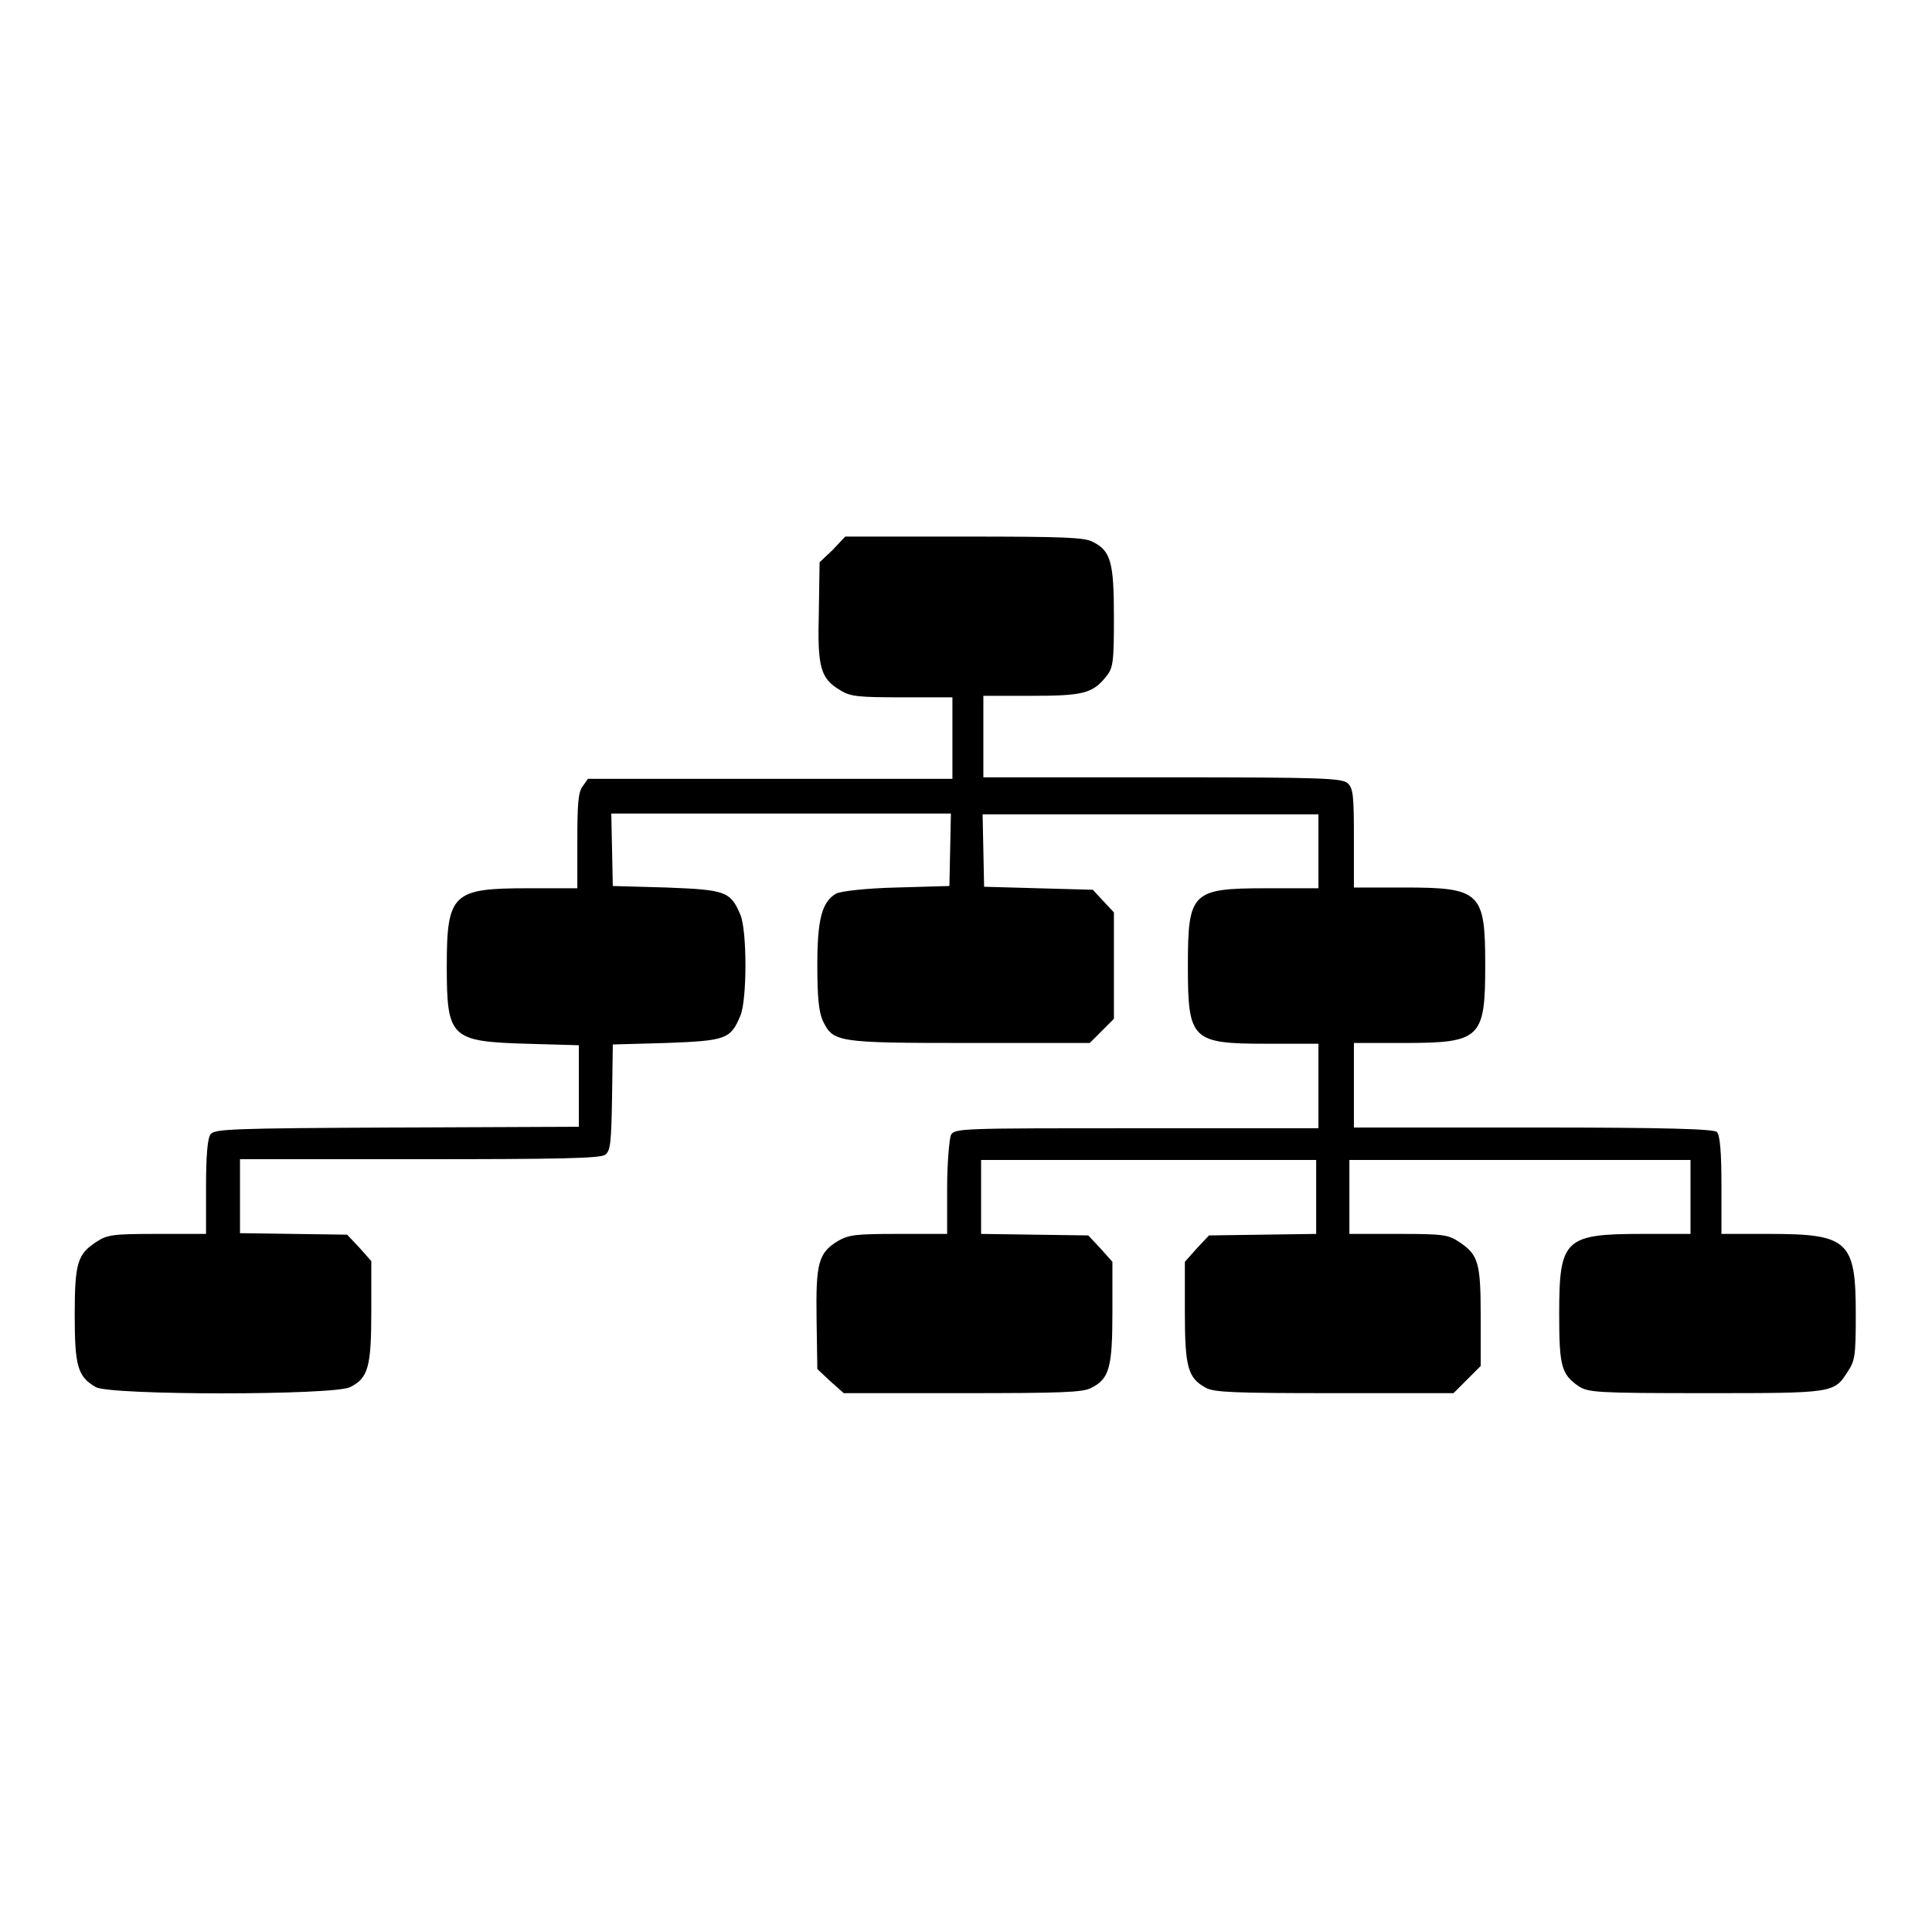
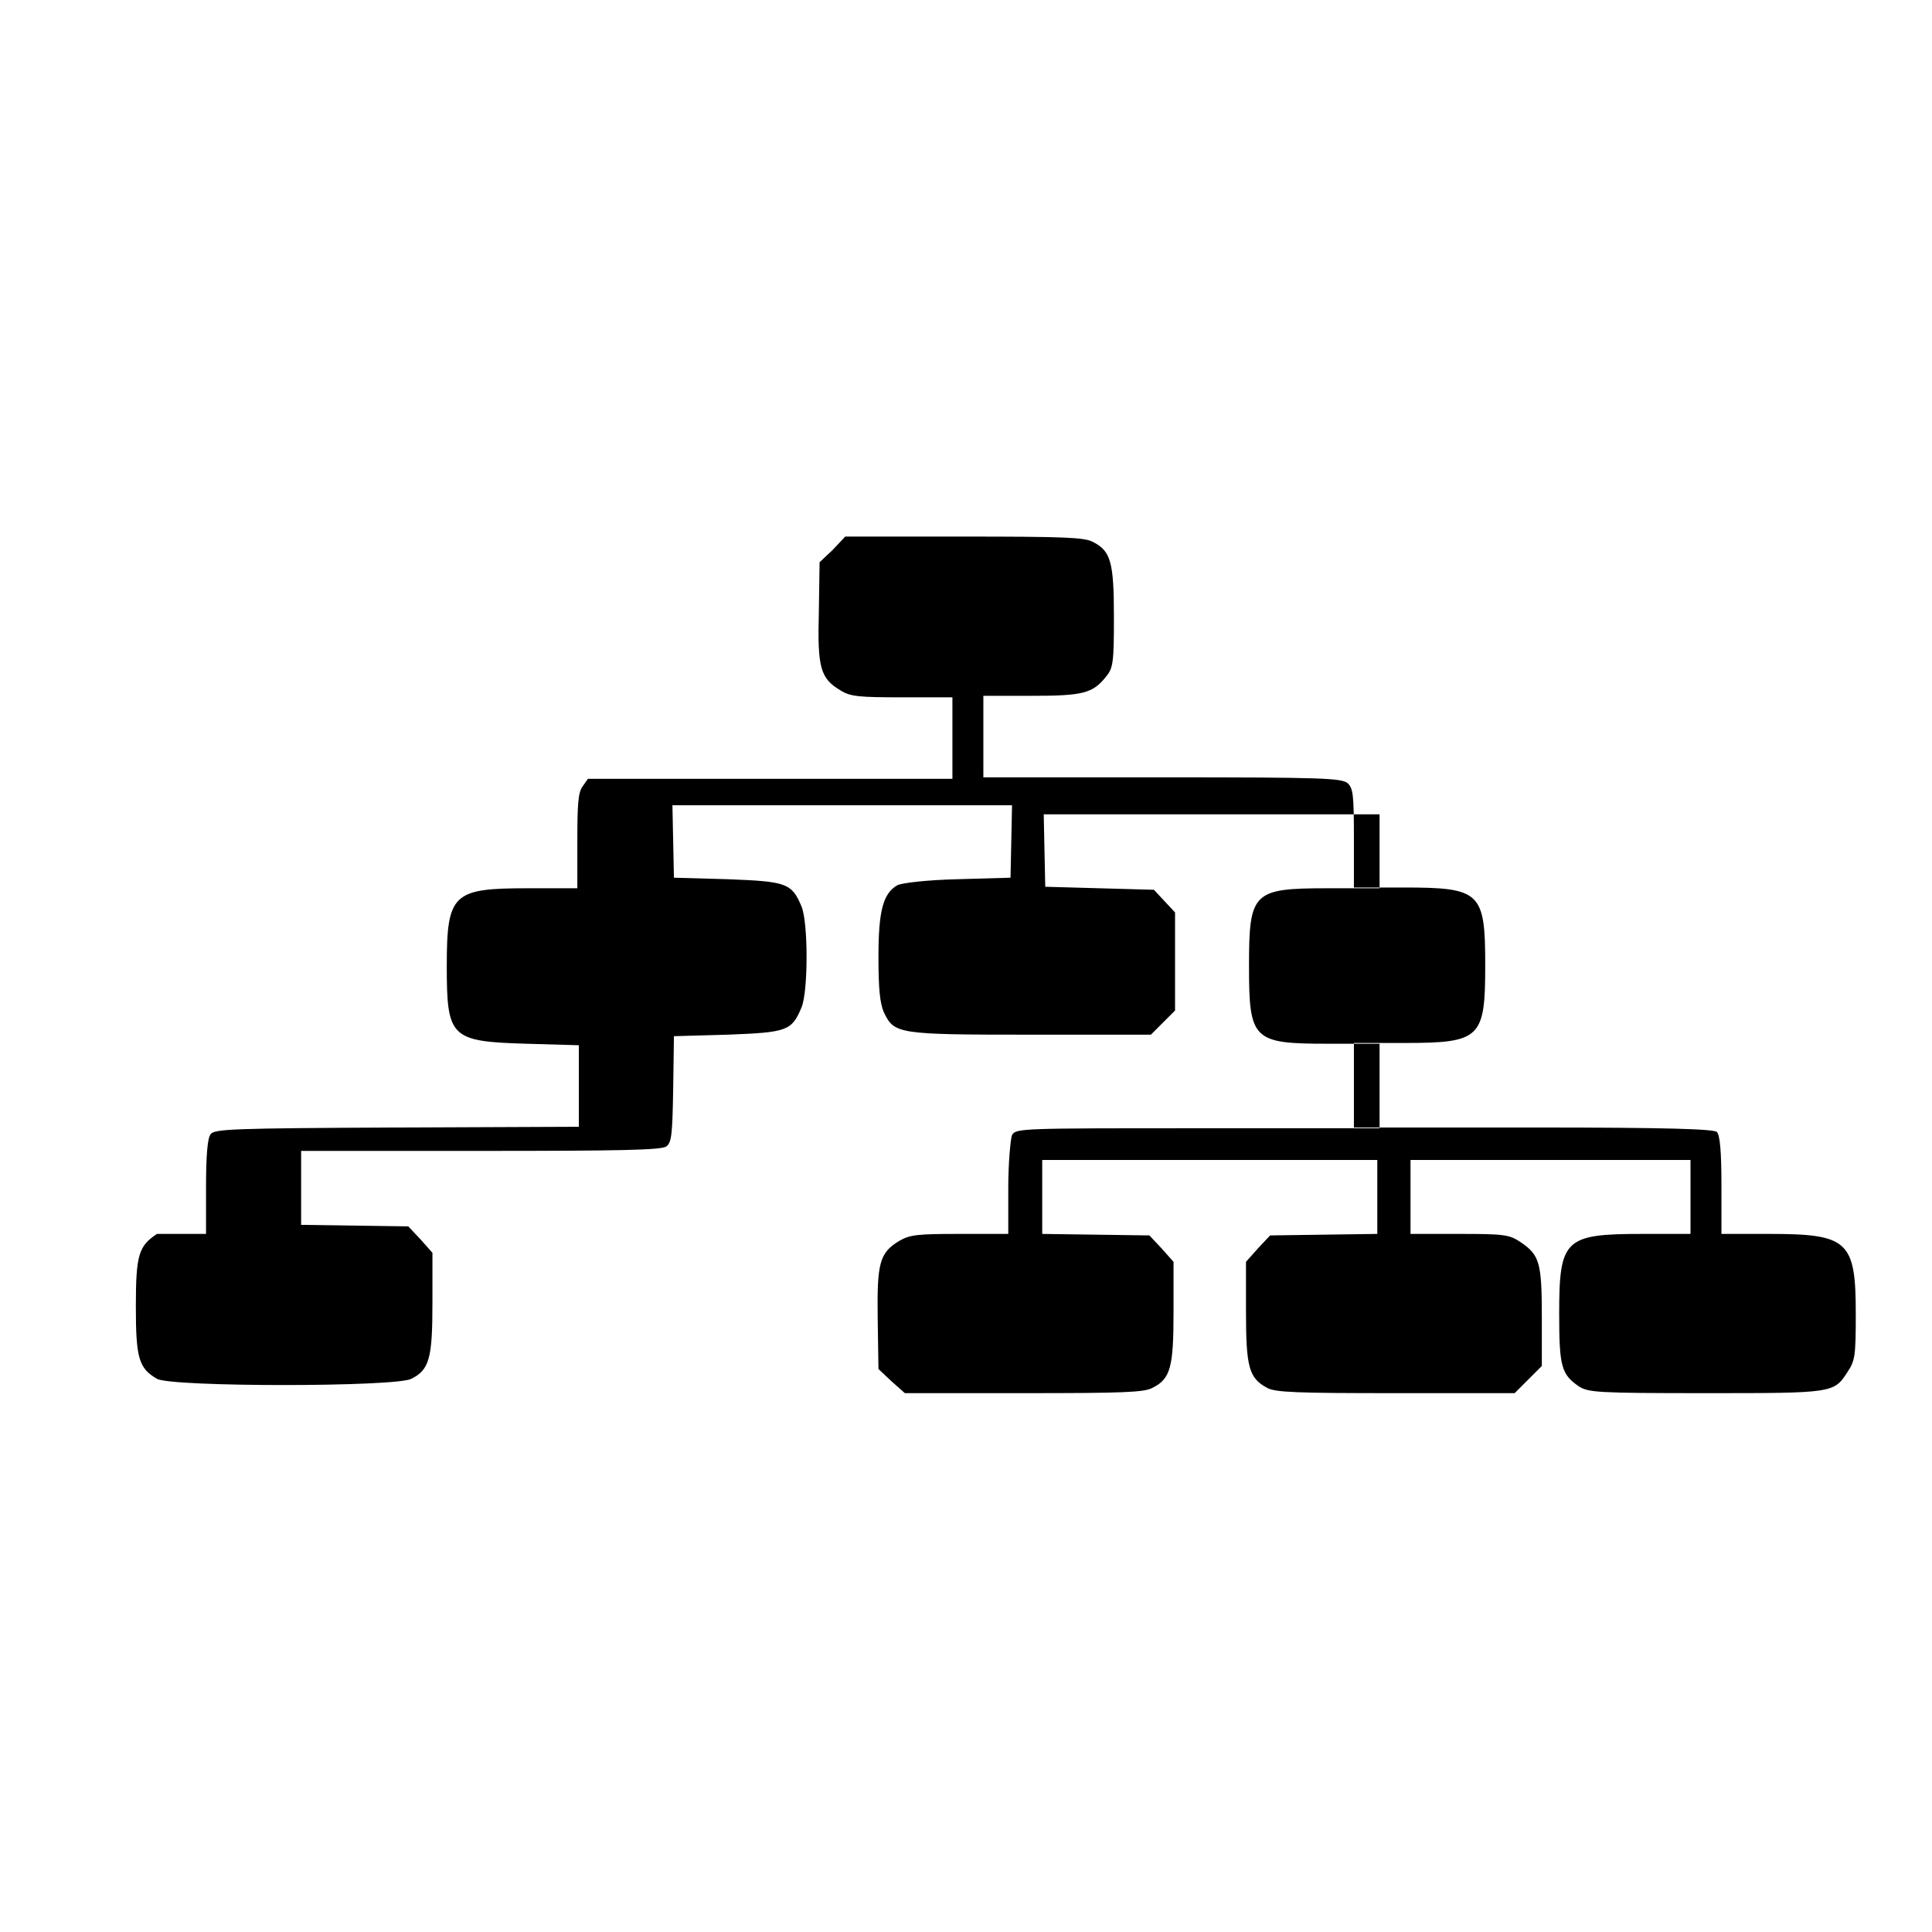
<svg xmlns="http://www.w3.org/2000/svg" version="1.1" x="0px" y="0px" viewBox="0 0 256 256" enable-background="new 0 0 256 256" xml:space="preserve">
  <g>
    <g>
      <g>
-         <path fill="#000000" d="M110.3,72.9l-1.7,1.6l-0.1,6.6c-0.2,7.4,0.2,8.8,2.9,10.4c1.3,0.8,2.4,0.9,8.2,0.9h6.6v5.4v5.4h-24.1H77.9l-0.7,1c-0.6,0.8-0.7,2.4-0.7,7.3v6.2h-6.6c-9.9,0-10.7,0.7-10.7,10.3c0,9.5,0.5,10,10.5,10.3l7,0.2v5.4v5.4l-24.1,0.1c-22,0.1-24.2,0.2-24.7,0.9c-0.4,0.5-0.6,2.8-0.6,7v6.2h-6.5c-5.9,0-6.6,0.1-8.1,1.1c-2.4,1.6-2.8,2.7-2.8,9.6c0,6.9,0.4,8.2,2.8,9.6c1.9,1.1,31.6,1.1,33.7,0c2.4-1.2,2.8-2.7,2.8-10.1v-6.6l-1.6-1.8l-1.6-1.7l-7.1-0.1l-7.1-0.1v-4.9v-4.9h23.8c18.3,0,24-0.1,24.6-0.6c0.7-0.5,0.8-1.7,0.9-7.6l0.1-7l7.1-0.2c7.9-0.3,8.5-0.5,9.8-3.6c0.9-2.1,0.9-11.3,0-13.4c-1.3-3.1-2-3.3-9.8-3.6l-7.1-0.2l-0.1-4.8l-0.1-4.8h22.5h22.5l-0.1,4.8l-0.1,4.8l-7,0.2c-4.2,0.1-7.4,0.5-8,0.8c-1.9,1.1-2.5,3.4-2.5,9.5c0,4.3,0.2,6.1,0.7,7.3c1.4,2.9,1.7,3,19.4,3h16l1.6-1.6l1.6-1.6V128v-7.1l-1.4-1.5l-1.4-1.5l-7.2-0.2l-7.2-0.2l-0.1-4.8l-0.1-4.8h22.3h22.2v4.9v4.9h-6.9c-9.9,0-10.4,0.5-10.4,10.3c0,9.8,0.5,10.3,10.4,10.3h6.9v5.6v5.6h-24.1c-23.3,0-24.1,0-24.6,0.9c-0.2,0.5-0.5,3.7-0.5,7v6.1h-6.4c-5.6,0-6.6,0.1-8,0.9c-2.7,1.6-3,3-2.9,10.4l0.1,6.6l1.7,1.6l1.8,1.6h15.7c13.2,0,16-0.1,17.1-0.7c2.4-1.2,2.8-2.7,2.8-10.1v-6.6l-1.6-1.8l-1.6-1.7l-7.1-0.1l-7.1-0.1v-4.9v-4.9h22.2h22.2v4.9v4.9l-7.1,0.1l-7.1,0.1l-1.6,1.7l-1.6,1.8v6.6c0,7.4,0.4,8.8,2.8,10.1c1.1,0.6,3.9,0.7,17.1,0.7h15.7l1.8-1.8l1.8-1.8v-6.5c0-7.2-0.3-8.2-2.8-9.9c-1.5-1-2.1-1.1-8.1-1.1h-6.5v-4.9v-4.9h22.2H224v4.9v4.9h-6.4c-10.3,0-11,0.7-11,10.6c0,7,0.3,8,2.6,9.6c1.3,0.8,2.3,0.9,16.8,0.9c16.9,0,17,0,18.8-2.8c1-1.5,1.1-2.1,1.1-7.7c0-9.7-1-10.6-11.5-10.6h-6.3v-6.5c0-4.4-0.2-6.6-0.6-7c-0.4-0.4-6.5-0.6-24.3-0.6h-23.8v-5.6v-5.6h6.6c10.2,0,10.8-0.6,10.8-10.3c0-9.7-0.6-10.3-10.8-10.3h-6.6v-6.5c0-5.7-0.1-6.6-0.8-7.3c-0.8-0.7-3.2-0.8-24.6-0.8h-23.7v-5.4v-5.4h6.3c6.9,0,8.2-0.3,10-2.6c0.9-1.1,1-1.9,1-7.8c0-7.3-0.4-8.8-2.8-10c-1.1-0.6-3.9-0.7-17.1-0.7h-15.7L110.3,72.9z" />
+         <path fill="#000000" d="M110.3,72.9l-1.7,1.6l-0.1,6.6c-0.2,7.4,0.2,8.8,2.9,10.4c1.3,0.8,2.4,0.9,8.2,0.9h6.6v5.4v5.4h-24.1H77.9l-0.7,1c-0.6,0.8-0.7,2.4-0.7,7.3v6.2h-6.6c-9.9,0-10.7,0.7-10.7,10.3c0,9.5,0.5,10,10.5,10.3l7,0.2v5.4v5.4l-24.1,0.1c-22,0.1-24.2,0.2-24.7,0.9c-0.4,0.5-0.6,2.8-0.6,7v6.2h-6.5c-2.4,1.6-2.8,2.7-2.8,9.6c0,6.9,0.4,8.2,2.8,9.6c1.9,1.1,31.6,1.1,33.7,0c2.4-1.2,2.8-2.7,2.8-10.1v-6.6l-1.6-1.8l-1.6-1.7l-7.1-0.1l-7.1-0.1v-4.9v-4.9h23.8c18.3,0,24-0.1,24.6-0.6c0.7-0.5,0.8-1.7,0.9-7.6l0.1-7l7.1-0.2c7.9-0.3,8.5-0.5,9.8-3.6c0.9-2.1,0.9-11.3,0-13.4c-1.3-3.1-2-3.3-9.8-3.6l-7.1-0.2l-0.1-4.8l-0.1-4.8h22.5h22.5l-0.1,4.8l-0.1,4.8l-7,0.2c-4.2,0.1-7.4,0.5-8,0.8c-1.9,1.1-2.5,3.4-2.5,9.5c0,4.3,0.2,6.1,0.7,7.3c1.4,2.9,1.7,3,19.4,3h16l1.6-1.6l1.6-1.6V128v-7.1l-1.4-1.5l-1.4-1.5l-7.2-0.2l-7.2-0.2l-0.1-4.8l-0.1-4.8h22.3h22.2v4.9v4.9h-6.9c-9.9,0-10.4,0.5-10.4,10.3c0,9.8,0.5,10.3,10.4,10.3h6.9v5.6v5.6h-24.1c-23.3,0-24.1,0-24.6,0.9c-0.2,0.5-0.5,3.7-0.5,7v6.1h-6.4c-5.6,0-6.6,0.1-8,0.9c-2.7,1.6-3,3-2.9,10.4l0.1,6.6l1.7,1.6l1.8,1.6h15.7c13.2,0,16-0.1,17.1-0.7c2.4-1.2,2.8-2.7,2.8-10.1v-6.6l-1.6-1.8l-1.6-1.7l-7.1-0.1l-7.1-0.1v-4.9v-4.9h22.2h22.2v4.9v4.9l-7.1,0.1l-7.1,0.1l-1.6,1.7l-1.6,1.8v6.6c0,7.4,0.4,8.8,2.8,10.1c1.1,0.6,3.9,0.7,17.1,0.7h15.7l1.8-1.8l1.8-1.8v-6.5c0-7.2-0.3-8.2-2.8-9.9c-1.5-1-2.1-1.1-8.1-1.1h-6.5v-4.9v-4.9h22.2H224v4.9v4.9h-6.4c-10.3,0-11,0.7-11,10.6c0,7,0.3,8,2.6,9.6c1.3,0.8,2.3,0.9,16.8,0.9c16.9,0,17,0,18.8-2.8c1-1.5,1.1-2.1,1.1-7.7c0-9.7-1-10.6-11.5-10.6h-6.3v-6.5c0-4.4-0.2-6.6-0.6-7c-0.4-0.4-6.5-0.6-24.3-0.6h-23.8v-5.6v-5.6h6.6c10.2,0,10.8-0.6,10.8-10.3c0-9.7-0.6-10.3-10.8-10.3h-6.6v-6.5c0-5.7-0.1-6.6-0.8-7.3c-0.8-0.7-3.2-0.8-24.6-0.8h-23.7v-5.4v-5.4h6.3c6.9,0,8.2-0.3,10-2.6c0.9-1.1,1-1.9,1-7.8c0-7.3-0.4-8.8-2.8-10c-1.1-0.6-3.9-0.7-17.1-0.7h-15.7L110.3,72.9z" />
      </g>
    </g>
  </g>
</svg>